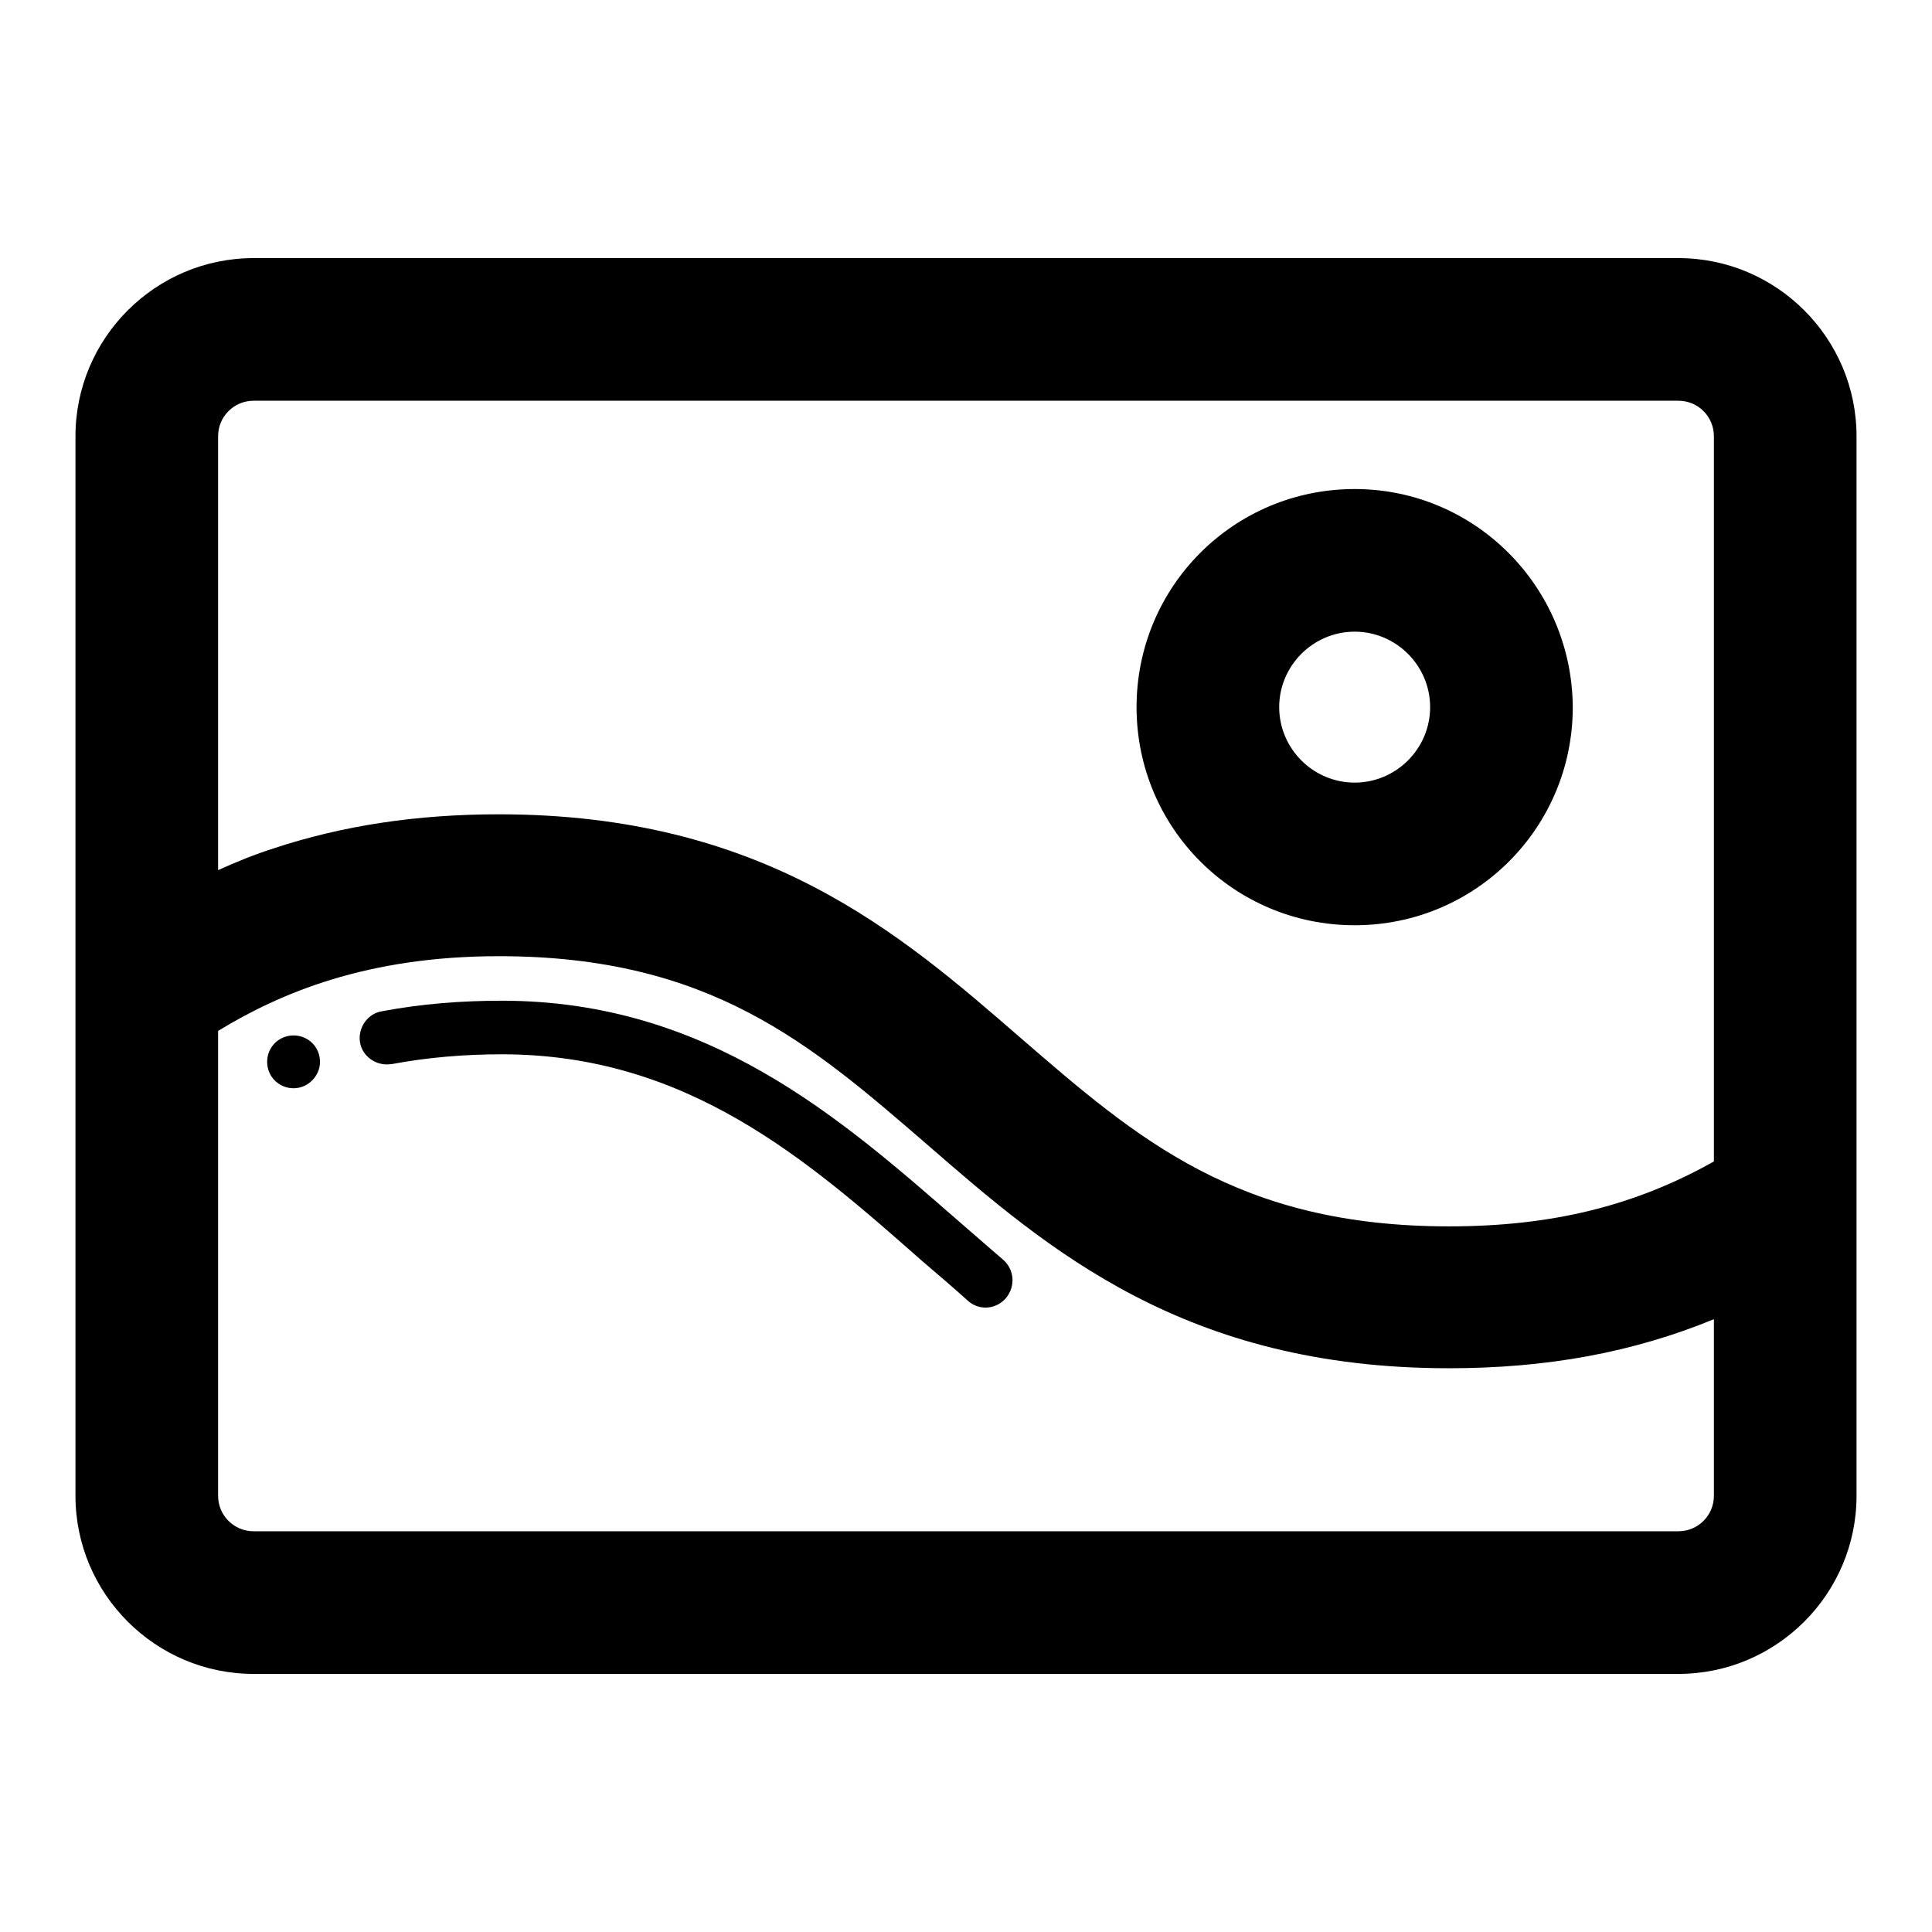
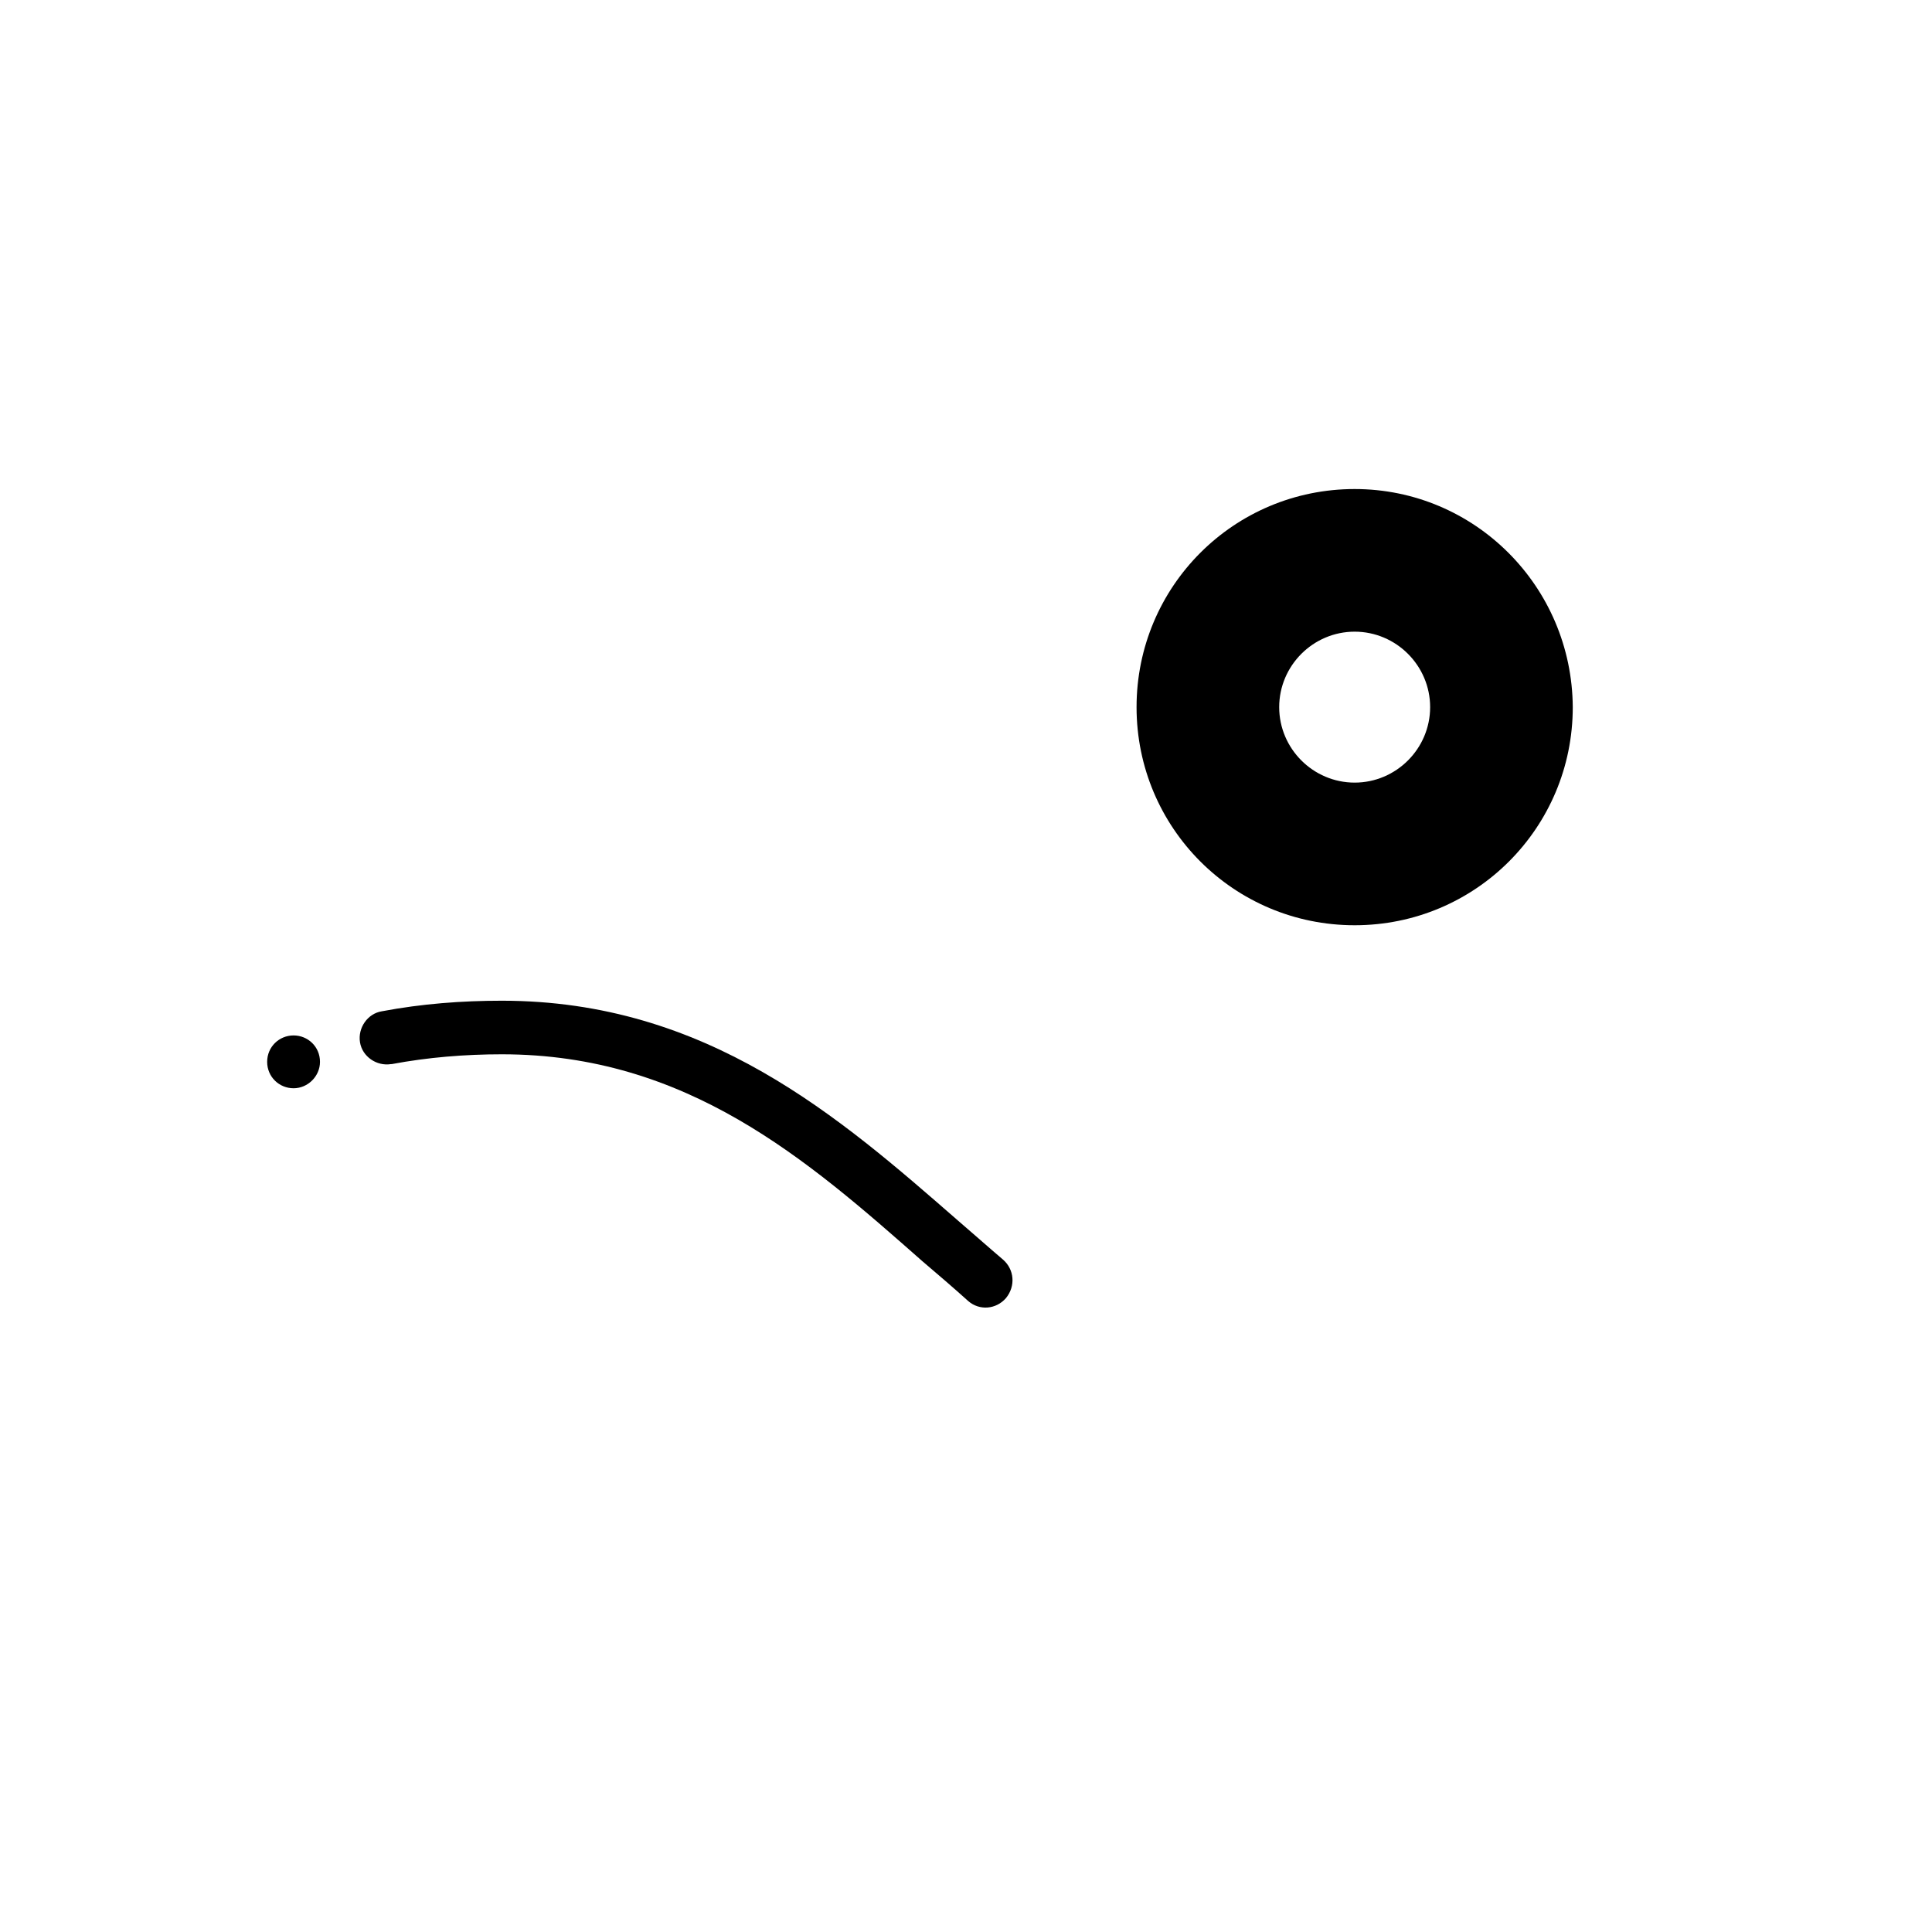
<svg xmlns="http://www.w3.org/2000/svg" version="1.1" x="0px" y="0px" viewBox="0 0 256 256" enable-background="new 0 0 256 256" xml:space="preserve">
  <g>
-     <path fill="#000000" d="M222.4,34.2H33.6c-13,0-23.6,10.6-23.6,23.6v140.4c0,13,10.6,23.6,23.6,23.6h188.8 c13,0,23.6-10.6,23.6-23.6V57.8C246,44.8,235.4,34.2,222.4,34.2z M222.4,202.9H33.6c-2.6,0-4.7-2.1-4.7-4.7v-61.6 c8.2-5,19.7-9.9,37.2-9.9c28,0,41.3,11.6,56.8,25c16,13.9,34.1,29.6,69.1,29.6c13,0,24.4-2.1,35.1-6.5v23.4 C227.1,200.8,225,202.9,222.4,202.9C222.4,202.9,222.4,202.9,222.4,202.9L222.4,202.9z M227.1,153.9c-10.5,5.9-21.5,8.6-35.1,8.6 c-28,0-41.3-11.6-56.8-25c-16-13.9-34.1-29.6-69.1-29.6c-10.9,0-20.7,1.5-29.8,4.5c-2.5,0.8-5,1.8-7.4,2.9V57.8 c0-2.6,2.1-4.7,4.7-4.7h188.8c2.6,0,4.7,2.1,4.7,4.7L227.1,153.9z" />
    <path fill="#000000" d="M179.5,64.8c-16,0-28.9,12.9-28.9,28.9s12.9,28.9,28.9,28.9c16,0,28.9-12.9,28.9-28.9 C208.3,77.7,195.4,64.8,179.5,64.8z M179.5,103.7c-5.5,0-10-4.5-10-10c0-5.5,4.5-10,10-10c5.5,0,10,4.5,10,10l0,0 C189.5,99.2,185,103.7,179.5,103.7z M132.9,166.9c-2-1.7-3.9-3.4-6-5.2c-15.6-13.6-33.2-29.1-60.4-29.1c-5.3,0-10.6,0.4-15.9,1.4 c-1.9,0.3-3.2,2.2-2.9,4.1c0.3,1.9,2.2,3.2,4.1,2.9c0,0,0.1,0,0.1,0c4.8-0.9,9.7-1.3,14.6-1.3c24.5,0,40.4,13.9,55.7,27.4 c2,1.7,4.1,3.5,6.1,5.3c1.5,1.3,3.7,1.1,5-0.4C134.6,170.4,134.4,168.2,132.9,166.9L132.9,166.9z" />
    <path fill="#000000" d="M35.4,140.7c0,2,1.6,3.5,3.5,3.5s3.5-1.6,3.5-3.5c0-2-1.6-3.5-3.5-3.5S35.4,138.7,35.4,140.7z" />
  </g>
</svg>